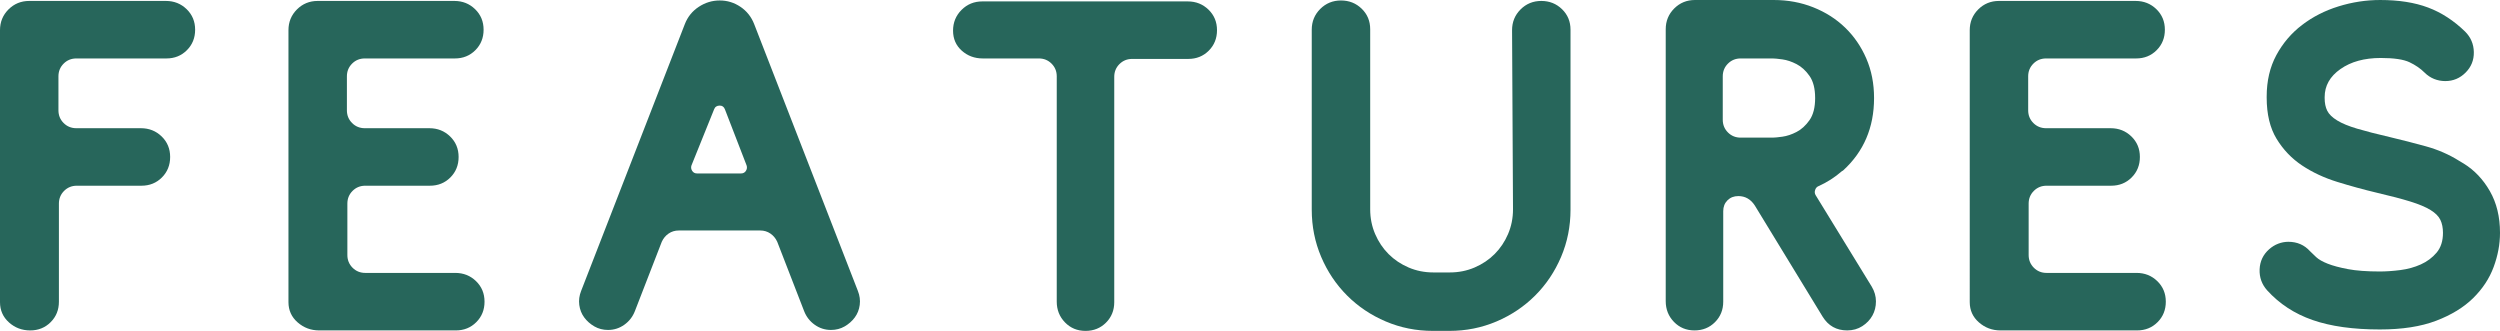
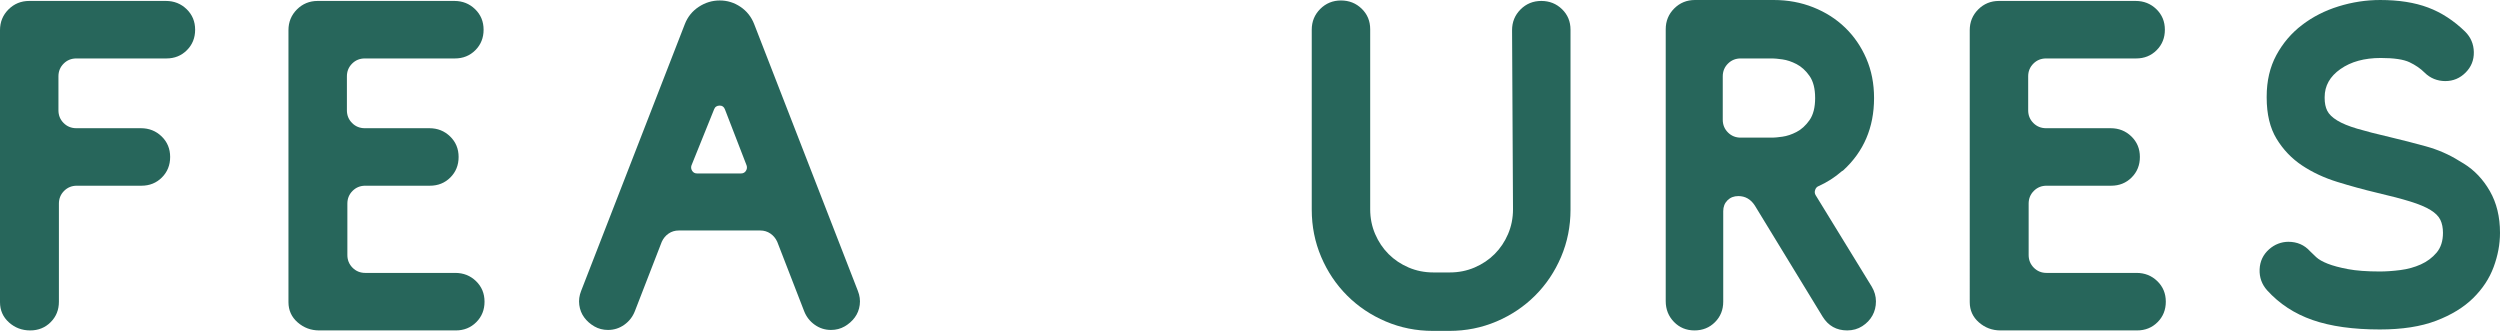
<svg xmlns="http://www.w3.org/2000/svg" id="b" viewBox="0 0 318.24 42.12">
  <defs>
    <style>.d{fill:#27665b;stroke-width:0px;}</style>
  </defs>
  <g id="c">
    <path class="d" d="M1.14,41.04c-.76-.68-1.14-1.54-1.14-2.58V3.84c0-1.04.36-1.92,1.08-2.64C1.8.48,2.68.12,3.72.12h17.4c1.04,0,1.92.35,2.64,1.05.72.7,1.08,1.57,1.08,2.61s-.35,1.91-1.05,2.61c-.7.7-1.57,1.05-2.61,1.05h-11.46c-.64,0-1.18.22-1.62.66-.44.44-.66.98-.66,1.62v4.32c0,.64.22,1.18.66,1.62.44.44.98.66,1.62.66h8.22c1.04,0,1.92.35,2.64,1.05.72.7,1.08,1.57,1.08,2.61s-.35,1.91-1.05,2.61c-.7.7-1.57,1.05-2.61,1.05h-8.22c-.64,0-1.18.22-1.62.66-.44.44-.66.98-.66,1.62v12.48c0,1.04-.35,1.91-1.05,2.61-.7.7-1.57,1.05-2.61,1.05s-1.94-.34-2.7-1.02Z" />
    <path class="d" d="M40.62,42.06c-1.04,0-1.95-.34-2.73-1.02-.78-.68-1.17-1.54-1.17-2.58V3.84c0-1.04.36-1.92,1.08-2.64.72-.72,1.6-1.08,2.64-1.08h17.4c1.04,0,1.92.35,2.64,1.05.72.7,1.08,1.57,1.08,2.61s-.35,1.91-1.05,2.61c-.7.7-1.57,1.05-2.61,1.05h-11.46c-.64,0-1.18.22-1.62.66-.44.44-.66.98-.66,1.62v4.32c0,.64.22,1.18.66,1.62.44.44.98.66,1.62.66h8.22c1.04,0,1.92.35,2.64,1.05.72.7,1.08,1.57,1.08,2.61s-.35,1.91-1.05,2.61c-.7.7-1.57,1.05-2.61,1.05h-8.22c-.64,0-1.18.22-1.62.66-.44.44-.66.98-.66,1.62v6.54c0,.64.22,1.18.66,1.62.44.44.98.66,1.62.66h11.46c1.04,0,1.92.35,2.64,1.05.72.7,1.08,1.57,1.08,2.61s-.35,1.91-1.05,2.61c-.7.7-1.57,1.05-2.61,1.05h-17.4Z" />
    <path class="d" d="M87.18,3.06c.36-.92.95-1.65,1.77-2.19.82-.54,1.71-.81,2.67-.81s1.84.27,2.64.81c.8.54,1.38,1.27,1.74,2.19l13.2,33.96c.24.6.32,1.2.24,1.8-.08.6-.29,1.13-.63,1.59-.34.46-.77.84-1.29,1.14-.52.3-1.1.45-1.74.45-.76,0-1.45-.22-2.07-.66-.62-.44-1.07-1.02-1.35-1.74l-3.42-8.82c-.2-.44-.49-.79-.87-1.05-.38-.26-.81-.39-1.29-.39h-10.38c-.48,0-.91.13-1.29.39-.38.26-.67.61-.87,1.05l-3.42,8.82c-.28.72-.73,1.3-1.35,1.74-.62.44-1.31.66-2.07.66-.64,0-1.22-.15-1.74-.45-.52-.3-.95-.68-1.29-1.14-.34-.46-.55-.99-.63-1.59-.08-.6,0-1.2.24-1.8L87.18,3.06ZM88.02,21.06c-.08.24-.05.47.09.69.14.22.35.33.63.33h5.58c.28,0,.49-.11.63-.33.14-.22.17-.45.09-.69l-2.76-7.14c-.12-.32-.34-.48-.66-.48-.36,0-.6.16-.72.48l-2.88,7.14Z" />
-     <path class="d" d="M125.1,7.44c-1.04,0-1.93-.33-2.67-.99-.74-.66-1.11-1.51-1.11-2.55s.36-1.92,1.08-2.64c.72-.72,1.6-1.08,2.64-1.08h26.16c1.04,0,1.92.35,2.64,1.05.72.7,1.08,1.57,1.08,2.61s-.35,1.91-1.05,2.61c-.7.7-1.57,1.05-2.61,1.05h-7.14c-.64,0-1.18.22-1.62.66-.44.44-.66.98-.66,1.62v28.68c0,1.04-.35,1.91-1.05,2.61-.7.7-1.57,1.05-2.61,1.05s-1.91-.36-2.61-1.08c-.7-.72-1.05-1.6-1.05-2.64V9.72c0-.64-.22-1.18-.66-1.62-.44-.44-.98-.66-1.62-.66h-7.14Z" />
    <path class="d" d="M192.48,3.84c0-1.04.36-1.92,1.08-2.64.72-.72,1.6-1.08,2.64-1.08s1.92.35,2.64,1.05c.72.7,1.08,1.57,1.08,2.61v22.92c0,2.12-.4,4.12-1.2,6-.8,1.88-1.9,3.52-3.3,4.92-1.4,1.4-3.04,2.5-4.92,3.3-1.88.8-3.88,1.2-6,1.2h-2.1c-2.12,0-4.12-.4-6-1.2-1.88-.8-3.52-1.9-4.92-3.3-1.4-1.4-2.5-3.04-3.3-4.92-.8-1.88-1.2-3.88-1.2-6V3.78c0-1.04.36-1.92,1.08-2.64.72-.72,1.6-1.08,2.64-1.08s1.92.35,2.64,1.05c.72.7,1.08,1.57,1.08,2.61v22.92c0,1.12.21,2.17.63,3.15.42.98.99,1.83,1.71,2.55.72.72,1.57,1.29,2.55,1.71.98.42,2.03.63,3.15.63h2.1c1.12,0,2.17-.21,3.15-.63.98-.42,1.83-.99,2.55-1.71.72-.72,1.29-1.57,1.71-2.55.42-.98.63-2.03.63-3.15l-.12-22.8Z" />
    <path class="d" d="M234.48,21.78c-.92.8-1.92,1.44-3,1.92-.2.08-.34.24-.42.48-.08.24-.06.46.06.66l7.14,11.64c.36.6.54,1.23.54,1.89s-.15,1.26-.45,1.8c-.3.54-.73.99-1.29,1.35s-1.2.54-1.92.54c-1.36,0-2.4-.58-3.12-1.74l-8.64-14.16c-.52-.8-1.22-1.2-2.1-1.2-.56,0-1.02.18-1.38.54-.36.36-.54.82-.54,1.38v11.52c0,1.04-.35,1.91-1.05,2.61-.7.7-1.57,1.05-2.61,1.05s-1.91-.36-2.61-1.08c-.7-.72-1.05-1.6-1.05-2.64V3.72c0-1.04.36-1.92,1.08-2.64.72-.72,1.6-1.08,2.64-1.08h10.02c1.8,0,3.48.31,5.04.93,1.56.62,2.91,1.48,4.05,2.58,1.14,1.1,2.04,2.41,2.7,3.93.66,1.52.99,3.2.99,5.04,0,3.76-1.32,6.84-3.96,9.24l-.12.06ZM219.3,15.24c0,.64.22,1.18.66,1.62.44.44.98.66,1.62.66h4.08c.24,0,.65-.04,1.23-.12.58-.08,1.18-.28,1.8-.6.62-.32,1.17-.82,1.65-1.5s.72-1.62.72-2.82-.24-2.14-.72-2.82c-.48-.68-1.03-1.18-1.65-1.5-.62-.32-1.22-.52-1.8-.6-.58-.08-.99-.12-1.23-.12h-4.08c-.64,0-1.18.22-1.62.66-.44.44-.66.98-.66,1.62v5.52Z" />
    <path class="d" d="M254.64,42.06c-1.04,0-1.95-.34-2.73-1.02-.78-.68-1.17-1.54-1.17-2.58V3.84c0-1.04.36-1.92,1.08-2.64.72-.72,1.6-1.08,2.64-1.08h17.4c1.04,0,1.92.35,2.64,1.05.72.7,1.08,1.57,1.08,2.61s-.35,1.91-1.05,2.61-1.57,1.05-2.61,1.05h-11.46c-.64,0-1.18.22-1.62.66-.44.44-.66.98-.66,1.62v4.32c0,.64.22,1.18.66,1.62.44.44.98.66,1.62.66h8.22c1.04,0,1.92.35,2.64,1.05s1.08,1.57,1.08,2.61-.35,1.91-1.05,2.61c-.7.7-1.57,1.05-2.61,1.05h-8.22c-.64,0-1.18.22-1.62.66s-.66.98-.66,1.62v6.54c0,.64.22,1.18.66,1.62.44.44.98.66,1.62.66h11.46c1.04,0,1.92.35,2.64,1.05.72.7,1.08,1.57,1.08,2.61s-.35,1.91-1.05,2.61c-.7.7-1.57,1.05-2.61,1.05h-17.4Z" />
    <path class="d" d="M313.62,20.82c1.36.84,2.47,2.01,3.33,3.51.86,1.5,1.29,3.27,1.29,5.31,0,1.44-.27,2.89-.81,4.35-.54,1.46-1.41,2.78-2.61,3.96-1.2,1.18-2.77,2.14-4.71,2.88-1.94.74-4.33,1.11-7.17,1.11-3.4,0-6.25-.4-8.55-1.2-2.3-.8-4.23-2.06-5.79-3.78-.68-.76-1-1.65-.96-2.67.04-1.02.44-1.87,1.2-2.55.36-.32.75-.56,1.17-.72.42-.16.85-.24,1.29-.24,1.12,0,2.04.4,2.76,1.2.2.2.46.45.78.75.32.3.81.58,1.47.84.66.26,1.52.49,2.58.69,1.06.2,2.41.3,4.05.3.8,0,1.67-.06,2.61-.18.94-.12,1.81-.36,2.61-.72.8-.36,1.47-.86,2.01-1.5.54-.64.81-1.48.81-2.52,0-.64-.11-1.19-.33-1.65-.22-.46-.64-.88-1.26-1.26-.62-.38-1.48-.74-2.58-1.08-1.1-.34-2.51-.71-4.23-1.11-1.68-.4-3.36-.86-5.04-1.38-1.68-.52-3.18-1.22-4.5-2.1-1.32-.88-2.4-2.01-3.24-3.39-.84-1.38-1.26-3.13-1.26-5.25v-.12c0-2,.41-3.76,1.23-5.28.82-1.52,1.91-2.8,3.27-3.84,1.36-1.04,2.91-1.83,4.65-2.37,1.74-.54,3.51-.81,5.31-.81,2.36,0,4.39.32,6.09.96,1.7.64,3.27,1.66,4.71,3.06.72.72,1.09,1.59,1.11,2.61.02,1.02-.33,1.89-1.05,2.61-.72.72-1.58,1.08-2.58,1.08s-1.92-.36-2.64-1.08c-.52-.52-1.16-.96-1.92-1.32-.76-.36-1.98-.54-3.66-.54-2.08,0-3.79.47-5.13,1.41-1.34.94-2.01,2.13-2.01,3.57v.12c0,.64.11,1.18.33,1.62.22.44.64.85,1.26,1.23.62.38,1.47.73,2.55,1.05s2.48.68,4.2,1.08c1.52.36,3.04.75,4.56,1.17s2.92,1.03,4.2,1.83l.6.36Z" />
  </g>
</svg>